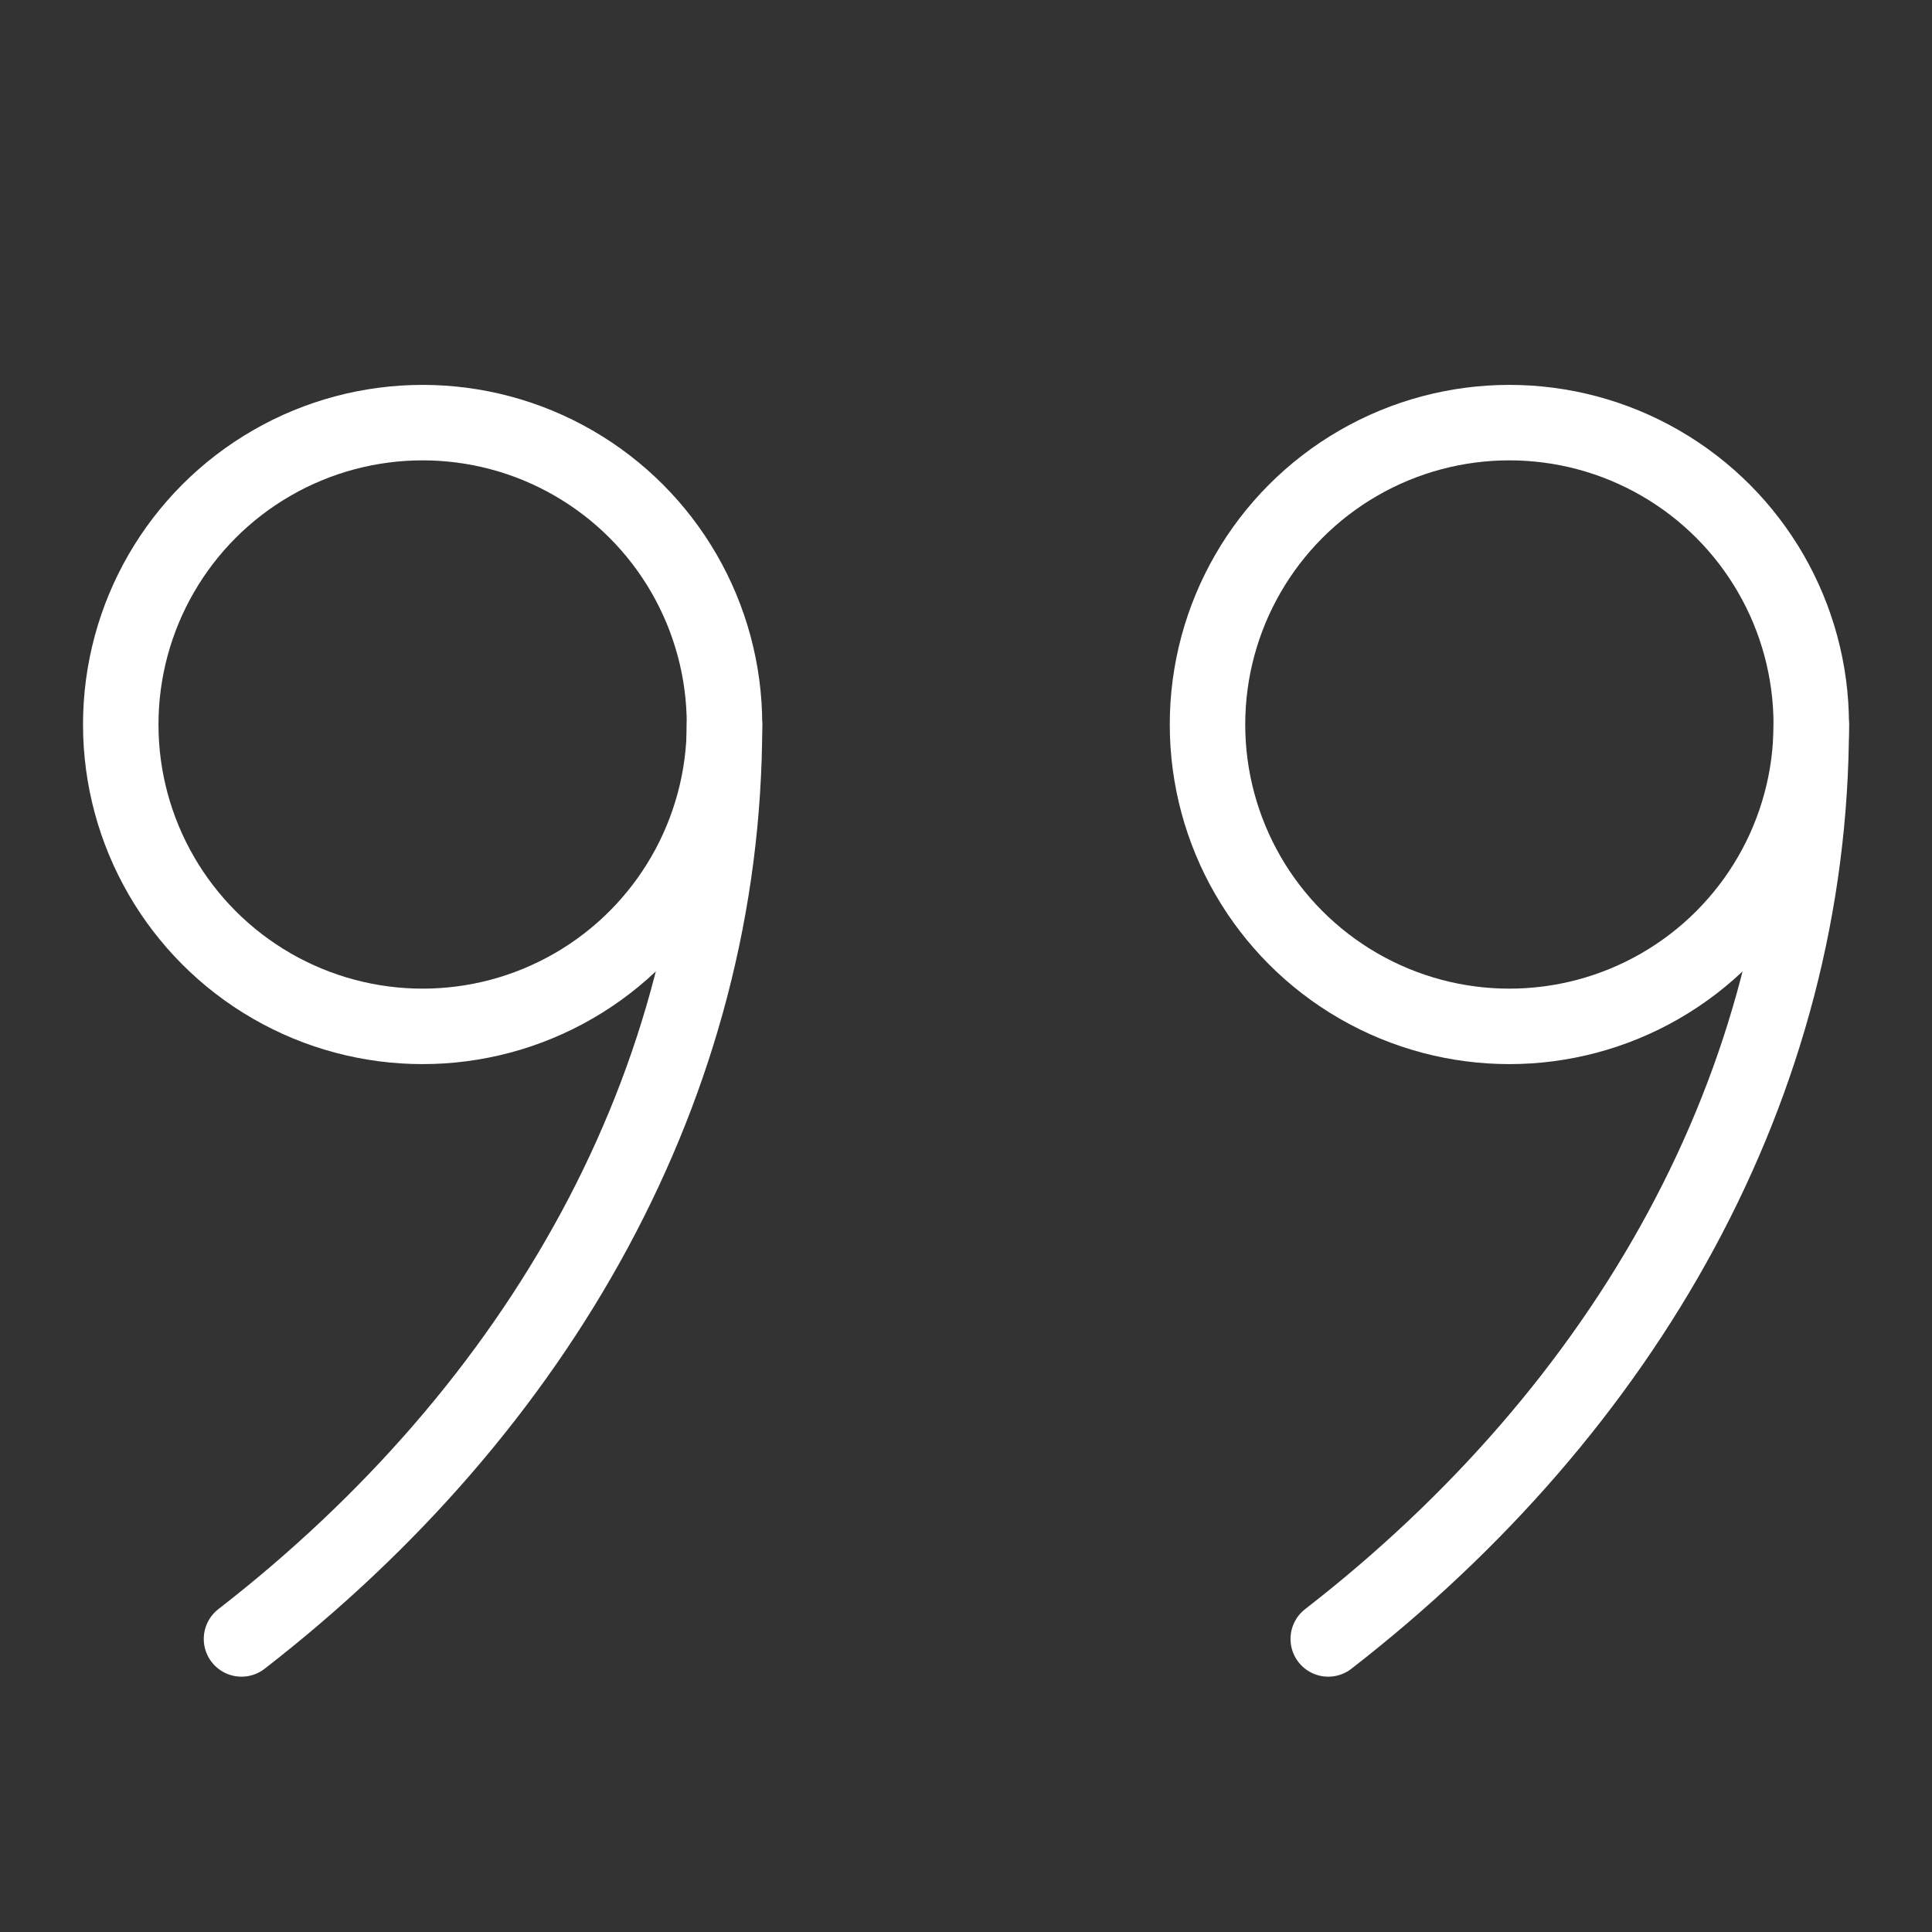
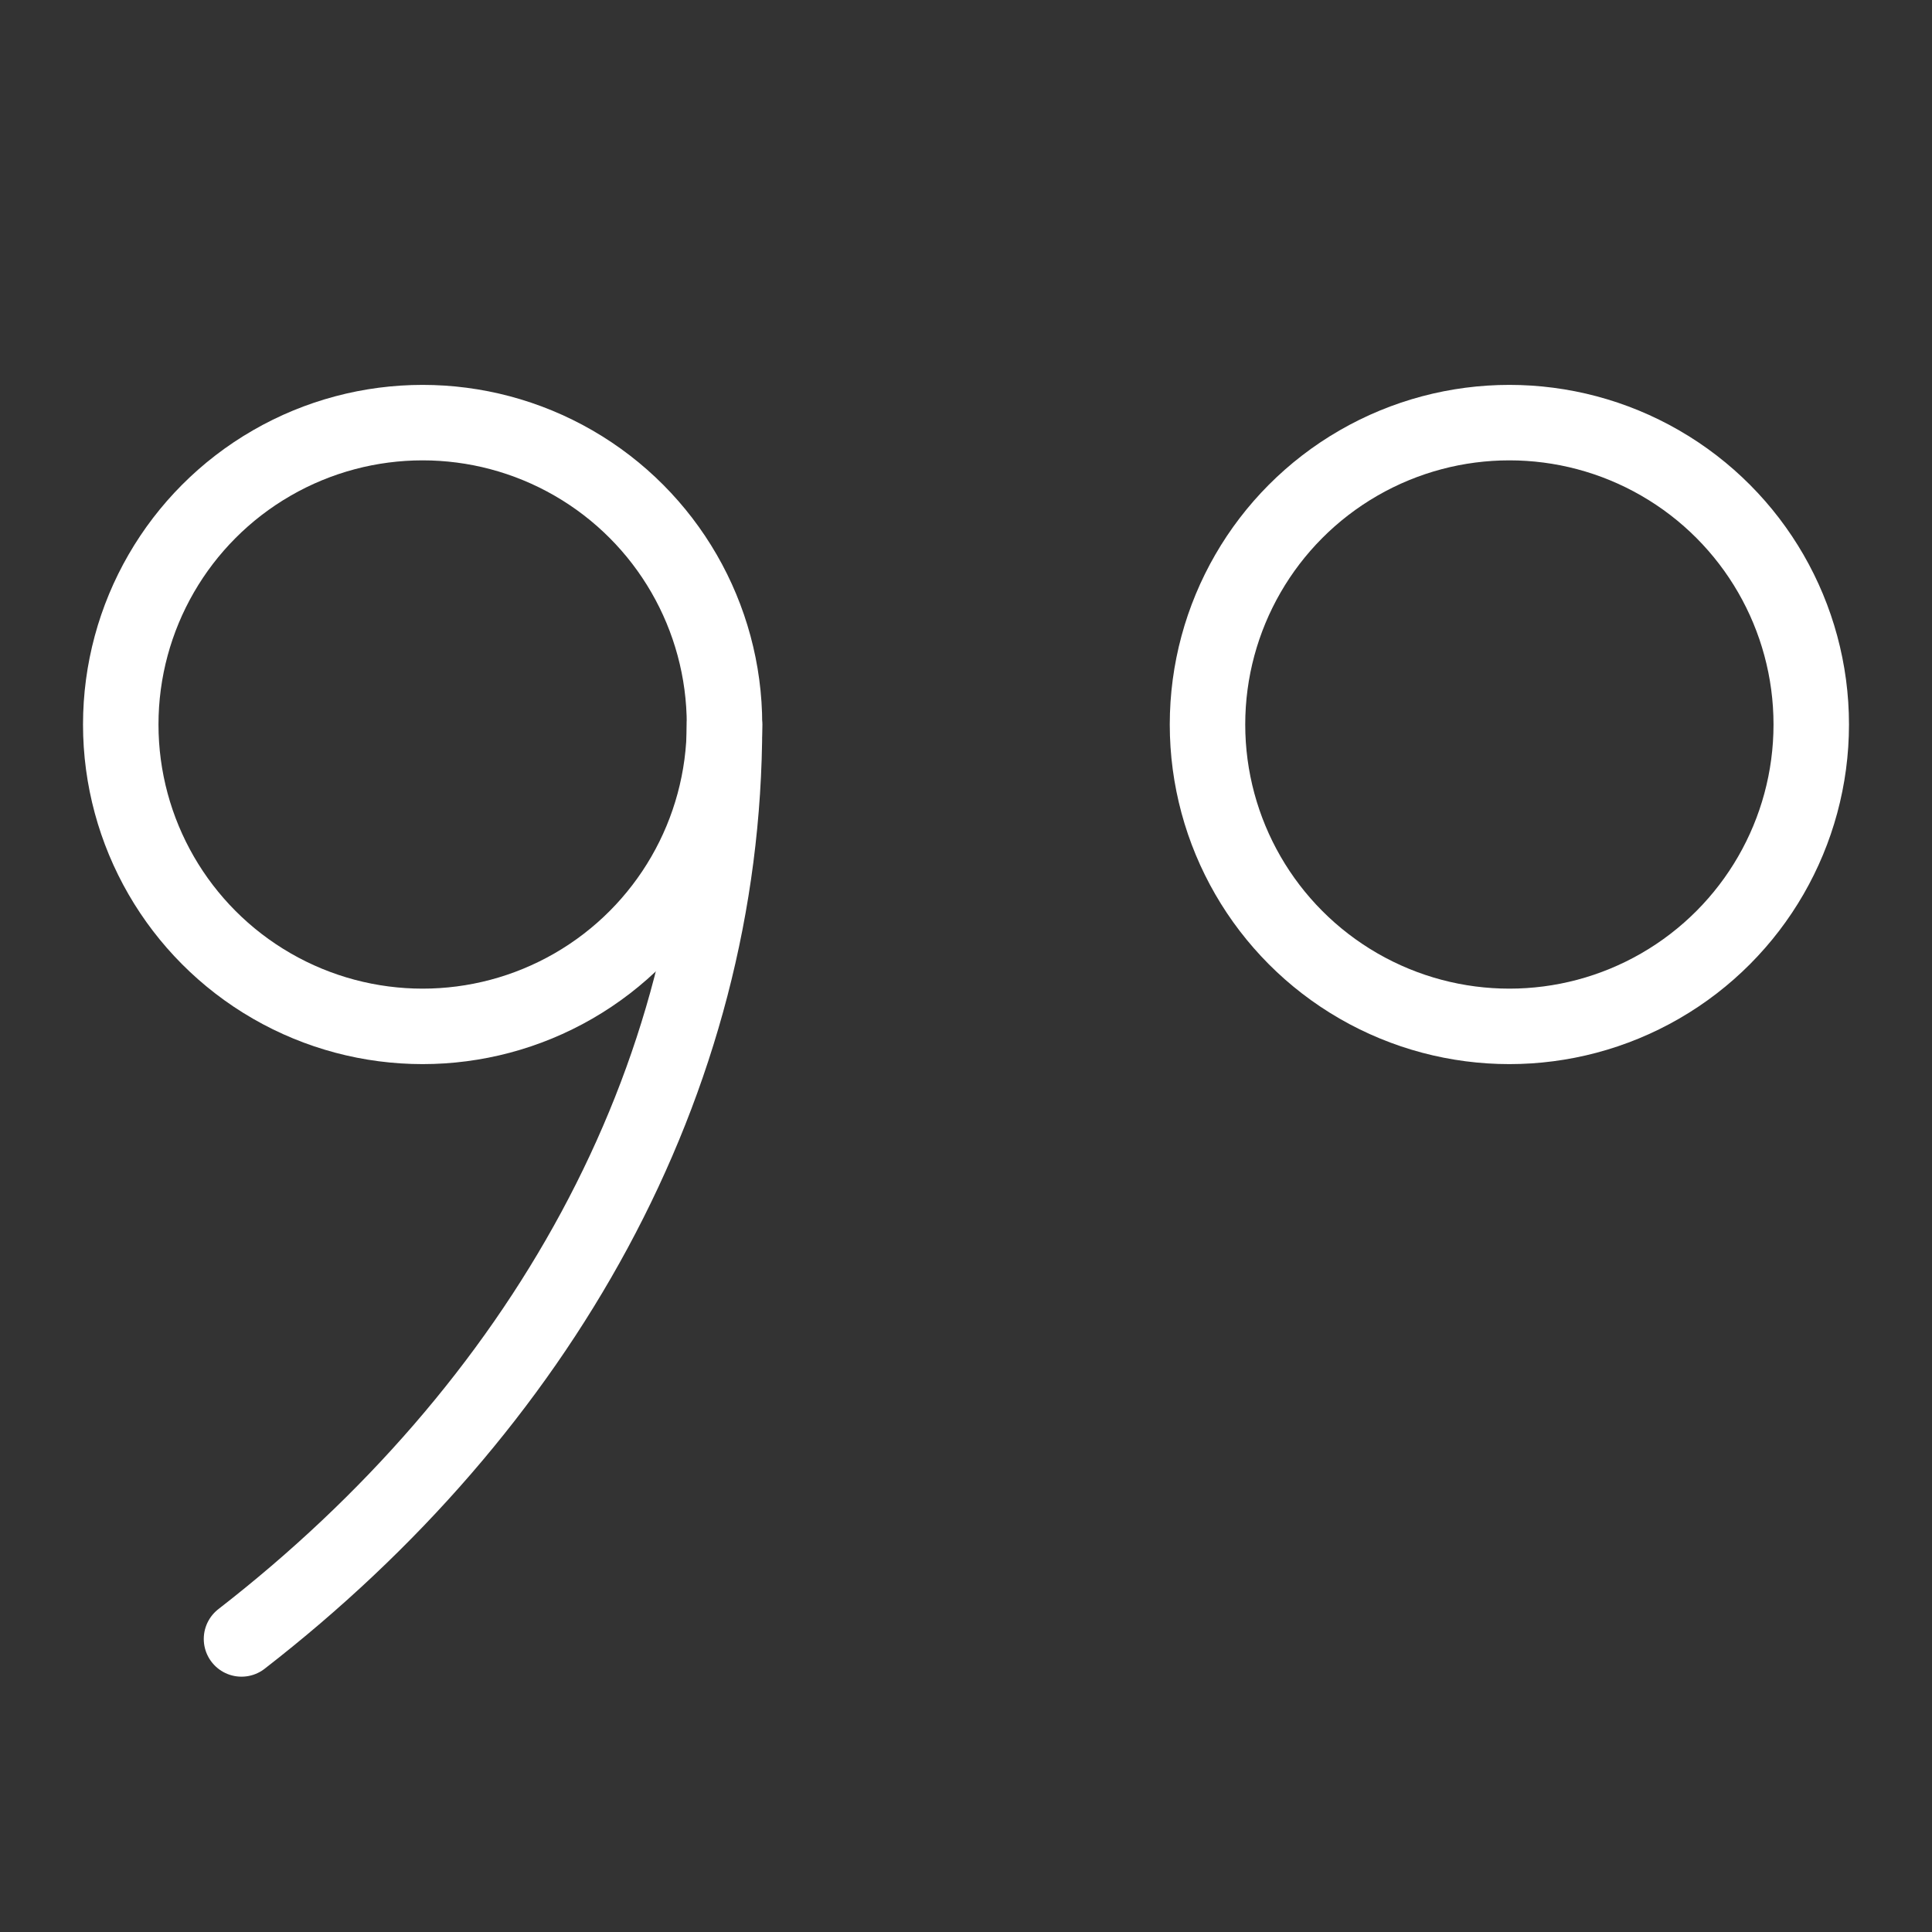
<svg xmlns="http://www.w3.org/2000/svg" viewBox="0 0 32 32">
  <rect x="0" y="0" width="32" height="32" fill="#333333" stroke="none" />
  <g stroke-linecap="round" stroke-width="1.25" fill="none" stroke="#fff" stroke-linejoin="round" class="nc-icon-wrapper">
    <circle cx="7" cy="12" r="5" data-cap="butt" />
    <circle cx="25" cy="12" r="5" data-cap="butt" stroke="#fff" />
    <path d="M4,27.146C8.928,23.324,12,17.953,12,12" data-cap="butt" />
-     <path d="M22,27.146c4.928-3.822,8-9.193,8-15.146" data-cap="butt" stroke="#fff" />
  </g>
</svg>